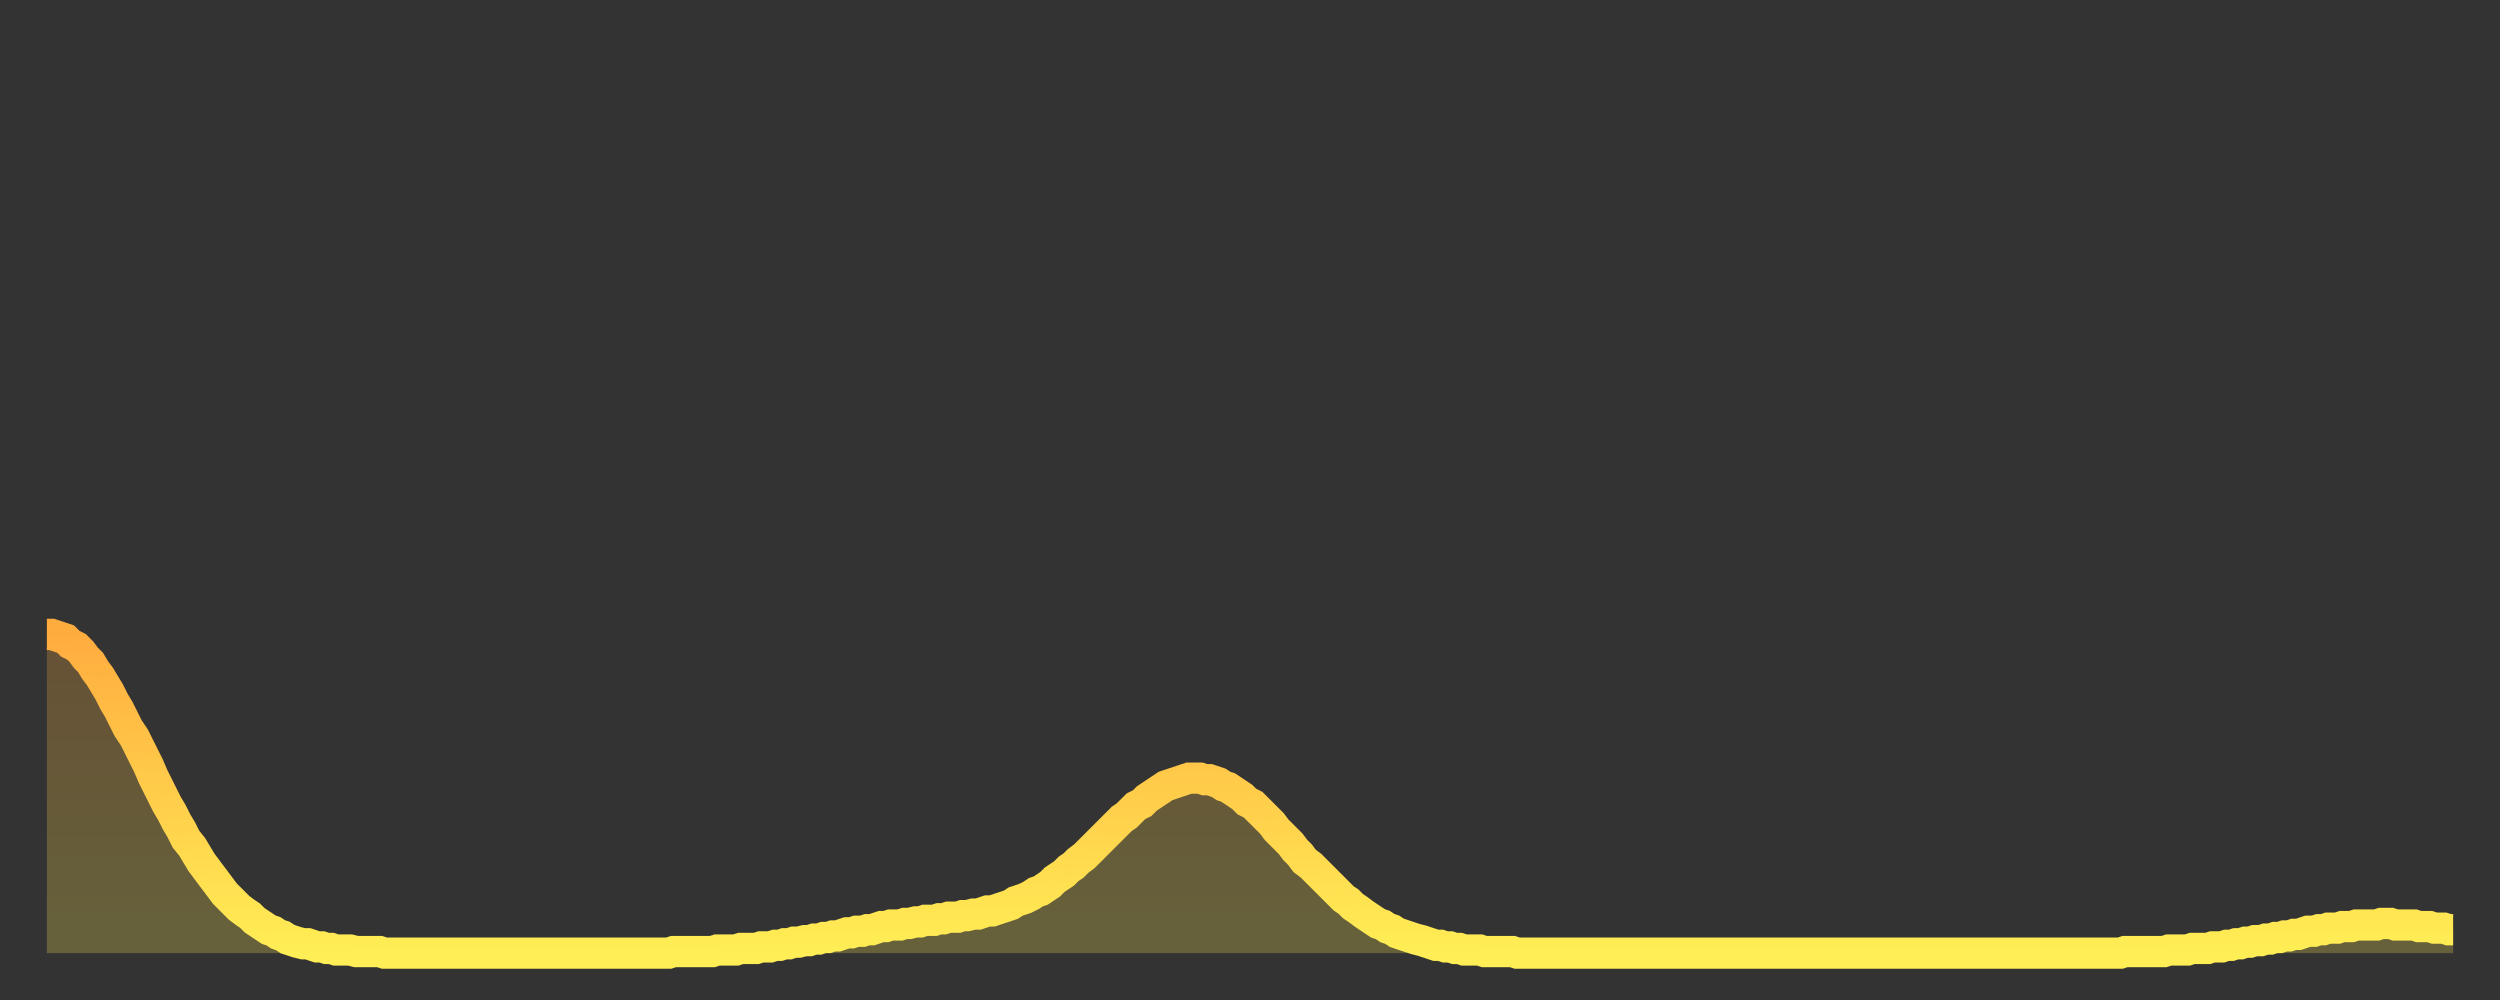
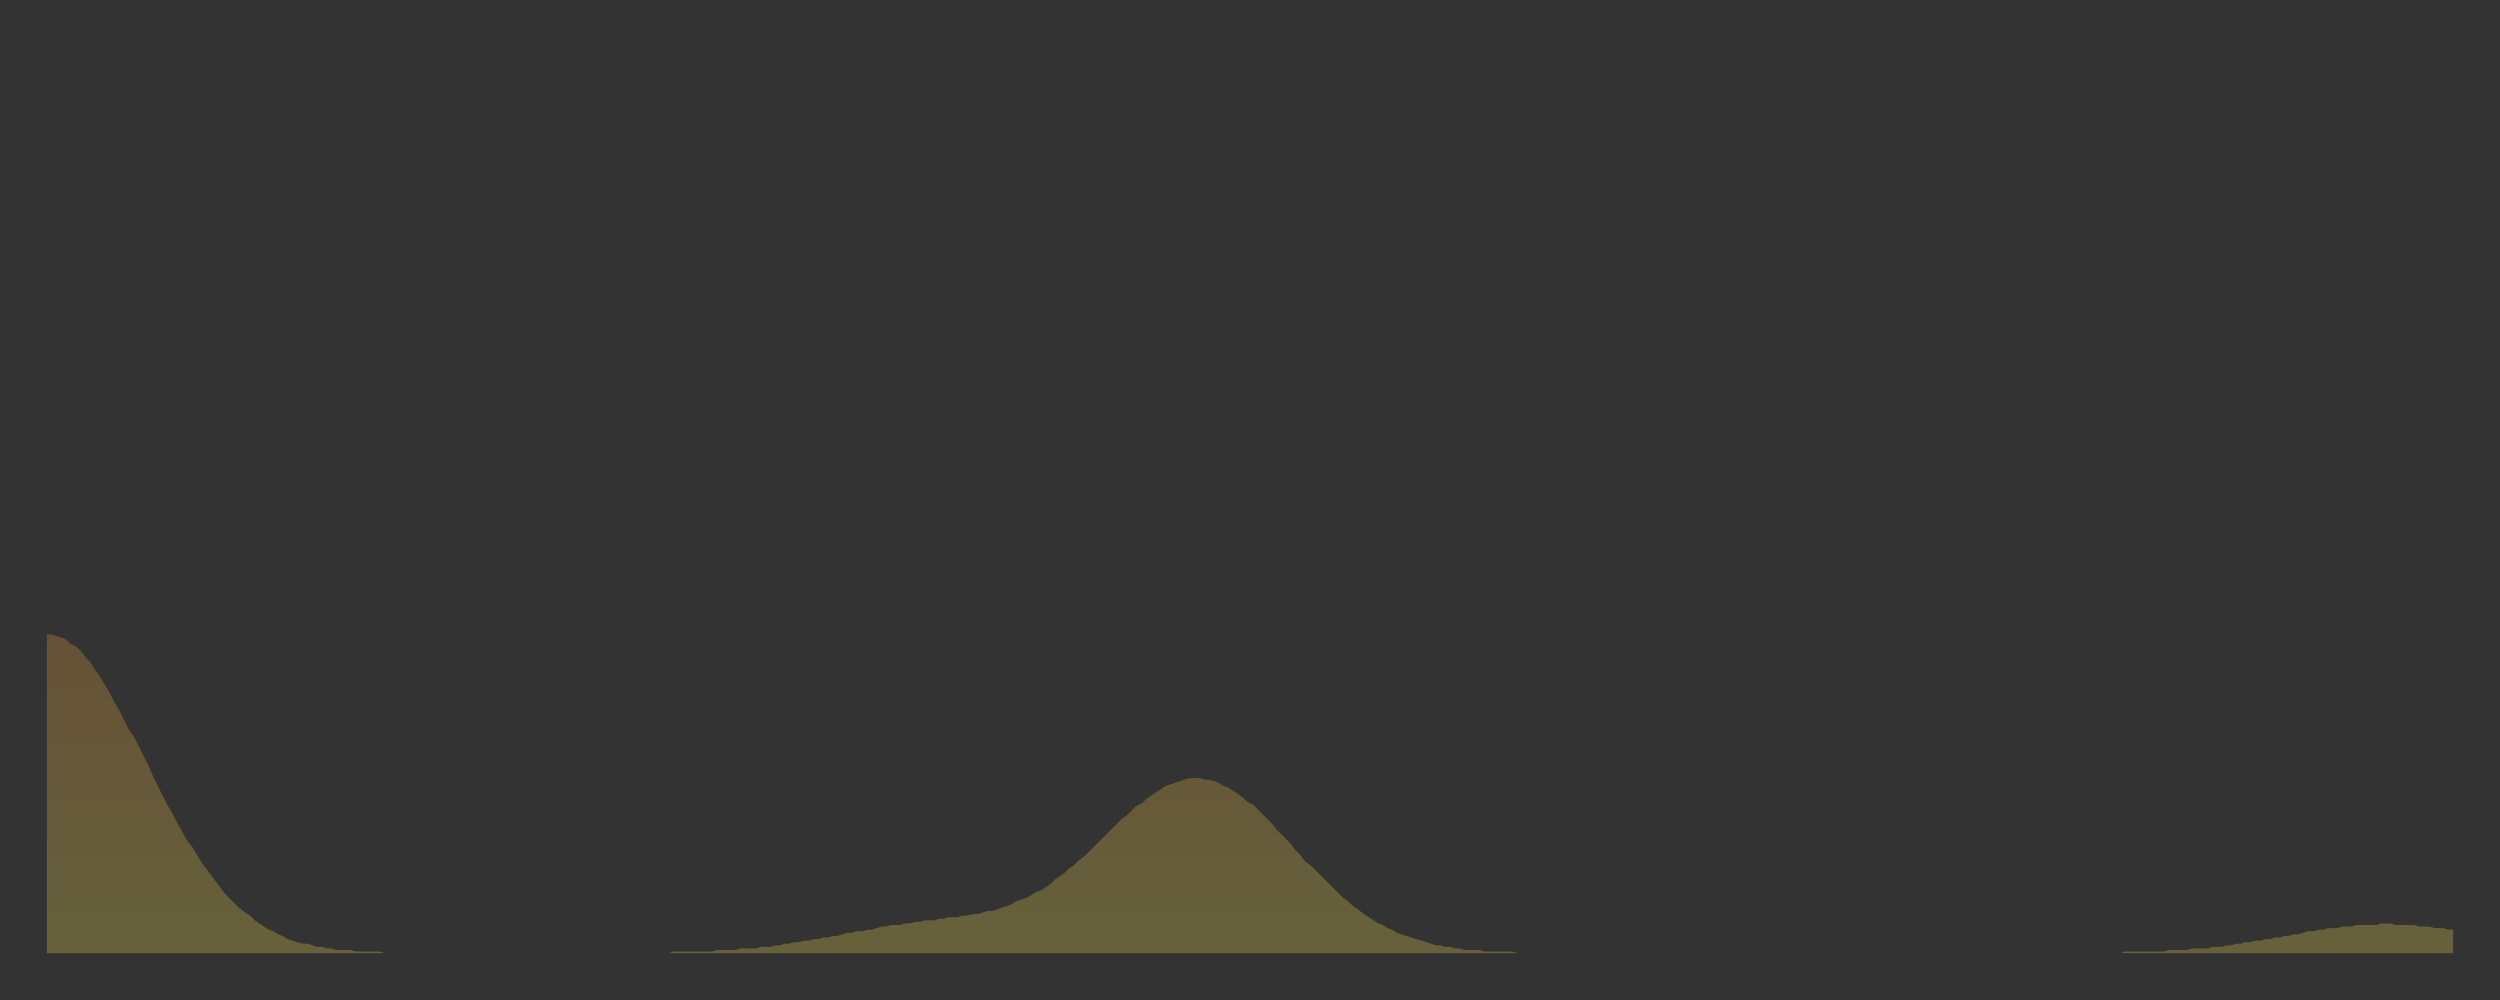
<svg xmlns="http://www.w3.org/2000/svg" baseProfile="full" height="64" version="1.1" width="160">
  <rect width="100%" height="100%" fill="#333333" stroke="none" />
  <defs>
    <linearGradient id="id3110068" x1="0" x2="0" y1="0" y2="1">
      <stop offset="0%" stop-color="#ffac3f" />
      <stop offset="50%" stop-color="#ffcd4a" />
      <stop offset="100%" stop-color="#ffee55" />
    </linearGradient>
  </defs>
  <g transform="translate(3,3)">
    <g>
-       <path d="M 0.0 37.6 0.3 37.6 0.6 37.7 0.9 37.8 1.2 37.9 1.5 38.2 1.9 38.4 2.2 38.7 2.5 39.1 2.8 39.4 3.1 39.9 3.4 40.3 3.7 40.8 4.0 41.3 4.3 41.9 4.6 42.4 4.9 43.0 5.2 43.6 5.6 44.2 5.9 44.8 6.2 45.4 6.5 46.0 6.8 46.7 7.1 47.3 7.4 47.9 7.7 48.5 8.0 49.0 8.3 49.6 8.6 50.1 8.9 50.7 9.3 51.2 9.6 51.7 9.9 52.2 10.2 52.6 10.5 53.0 10.8 53.4 11.1 53.8 11.4 54.2 11.7 54.5 12.0 54.8 12.3 55.1 12.7 55.4 13.0 55.6 13.3 55.9 13.6 56.1 13.9 56.3 14.2 56.5 14.5 56.6 14.8 56.8 15.1 56.9 15.4 57.1 15.7 57.2 16.0 57.3 16.4 57.4 16.7 57.4 17.0 57.5 17.3 57.6 17.6 57.6 17.9 57.7 18.2 57.7 18.5 57.8 18.8 57.8 19.1 57.8 19.4 57.8 19.8 57.9 20.1 57.9 20.4 57.9 20.7 57.9 21.0 57.9 21.3 57.9 21.6 58.0 21.9 58.0 22.2 58.0 22.5 58.0 22.8 58.0 23.1 58.0 23.5 58.0 23.8 58.0 24.1 58.0 24.4 58.0 24.7 58.0 25.0 58.0 25.3 58.0 25.6 58.0 25.9 58.0 26.2 58.0 26.5 58.0 26.8 58.0 27.2 58.0 27.5 58.0 27.8 58.0 28.1 58.0 28.4 58.0 28.7 58.0 29.0 58.0 29.3 58.0 29.6 58.0 29.9 58.0 30.2 58.0 30.6 58.0 30.9 58.0 31.2 58.0 31.5 58.0 31.8 58.0 32.1 58.0 32.4 58.0 32.7 58.0 33.0 58.0 33.3 58.0 33.6 58.0 33.9 58.0 34.3 58.0 34.6 58.0 34.9 58.0 35.2 58.0 35.5 58.0 35.8 58.0 36.1 58.0 36.4 58.0 36.7 58.0 37.0 58.0 37.3 58.0 37.7 58.0 38.0 58.0 38.3 58.0 38.6 58.0 38.9 58.0 39.2 58.0 39.5 58.0 39.8 58.0 40.1 57.9 40.4 57.9 40.7 57.9 41.0 57.9 41.4 57.9 41.7 57.9 42.0 57.9 42.3 57.9 42.6 57.9 42.9 57.8 43.2 57.8 43.5 57.8 43.8 57.8 44.1 57.8 44.4 57.7 44.7 57.7 45.1 57.7 45.4 57.7 45.7 57.6 46.0 57.6 46.3 57.6 46.6 57.5 46.9 57.5 47.2 57.4 47.5 57.4 47.8 57.3 48.1 57.3 48.5 57.2 48.8 57.2 49.1 57.1 49.4 57.1 49.7 57.0 50.0 57.0 50.3 56.9 50.6 56.9 50.9 56.8 51.2 56.7 51.5 56.7 51.8 56.6 52.2 56.6 52.5 56.5 52.8 56.5 53.1 56.4 53.4 56.3 53.7 56.3 54.0 56.2 54.3 56.2 54.6 56.2 54.9 56.1 55.2 56.1 55.6 56.0 55.9 56.0 56.2 55.9 56.5 55.9 56.8 55.9 57.1 55.8 57.4 55.8 57.7 55.7 58.0 55.7 58.3 55.7 58.6 55.6 58.9 55.6 59.3 55.5 59.6 55.5 59.9 55.4 60.2 55.3 60.5 55.3 60.8 55.2 61.1 55.1 61.4 55.0 61.7 54.9 62.0 54.7 62.3 54.6 62.6 54.5 63.0 54.3 63.3 54.1 63.6 54.0 63.9 53.8 64.2 53.6 64.5 53.3 64.8 53.1 65.1 52.9 65.4 52.6 65.7 52.4 66.0 52.1 66.4 51.8 66.7 51.5 67.0 51.2 67.3 50.9 67.6 50.6 67.9 50.3 68.2 50.0 68.5 49.7 68.8 49.4 69.1 49.2 69.4 48.9 69.7 48.6 70.1 48.4 70.4 48.1 70.7 47.9 71.0 47.7 71.3 47.5 71.6 47.3 71.9 47.2 72.2 47.1 72.5 47.0 72.8 46.9 73.1 46.8 73.5 46.8 73.8 46.8 74.1 46.9 74.4 46.9 74.7 47.0 75.0 47.1 75.3 47.3 75.6 47.4 75.9 47.6 76.2 47.8 76.5 48.0 76.8 48.3 77.2 48.5 77.5 48.8 77.8 49.1 78.1 49.4 78.4 49.7 78.7 50.1 79.0 50.4 79.3 50.7 79.6 51.0 79.9 51.4 80.2 51.7 80.5 52.1 80.9 52.4 81.2 52.7 81.5 53.0 81.8 53.3 82.1 53.6 82.4 53.9 82.7 54.2 83.0 54.5 83.3 54.7 83.6 55.0 83.9 55.2 84.3 55.5 84.6 55.7 84.9 55.9 85.2 56.1 85.5 56.2 85.8 56.4 86.1 56.5 86.4 56.7 86.7 56.8 87.0 56.9 87.3 57.0 87.6 57.1 88.0 57.2 88.3 57.3 88.6 57.4 88.9 57.5 89.2 57.5 89.5 57.6 89.8 57.6 90.1 57.7 90.4 57.7 90.7 57.8 91.0 57.8 91.4 57.8 91.7 57.8 92.0 57.9 92.3 57.9 92.6 57.9 92.9 57.9 93.2 57.9 93.5 57.9 93.8 57.9 94.1 58.0 94.4 58.0 94.7 58.0 95.1 58.0 95.4 58.0 95.7 58.0 96.0 58.0 96.3 58.0 96.6 58.0 96.9 58.0 97.2 58.0 97.5 58.0 97.8 58.0 98.1 58.0 98.4 58.0 98.8 58.0 99.1 58.0 99.4 58.0 99.7 58.0 100.0 58.0 100.3 58.0 100.6 58.0 100.9 58.0 101.2 58.0 101.5 58.0 101.8 58.0 102.2 58.0 102.5 58.0 102.8 58.0 103.1 58.0 103.4 58.0 103.7 58.0 104.0 58.0 104.3 58.0 104.6 58.0 104.9 58.0 105.2 58.0 105.5 58.0 105.9 58.0 106.2 58.0 106.5 58.0 106.8 58.0 107.1 58.0 107.4 58.0 107.7 58.0 108.0 58.0 108.3 58.0 108.6 58.0 108.9 58.0 109.3 58.0 109.6 58.0 109.9 58.0 110.2 58.0 110.5 58.0 110.8 58.0 111.1 58.0 111.4 58.0 111.7 58.0 112.0 58.0 112.3 58.0 112.6 58.0 113.0 58.0 113.3 58.0 113.6 58.0 113.9 58.0 114.2 58.0 114.5 58.0 114.8 58.0 115.1 58.0 115.4 58.0 115.7 58.0 116.0 58.0 116.3 58.0 116.7 58.0 117.0 58.0 117.3 58.0 117.6 58.0 117.9 58.0 118.2 58.0 118.5 58.0 118.8 58.0 119.1 58.0 119.4 58.0 119.7 58.0 120.1 58.0 120.4 58.0 120.7 58.0 121.0 58.0 121.3 58.0 121.6 58.0 121.9 58.0 122.2 58.0 122.5 58.0 122.8 58.0 123.1 58.0 123.4 58.0 123.8 58.0 124.1 58.0 124.4 58.0 124.7 58.0 125.0 58.0 125.3 58.0 125.6 58.0 125.9 58.0 126.2 58.0 126.5 58.0 126.8 58.0 127.2 58.0 127.5 58.0 127.8 58.0 128.1 58.0 128.4 58.0 128.7 58.0 129.0 58.0 129.3 58.0 129.6 58.0 129.9 58.0 130.2 58.0 130.5 58.0 130.9 58.0 131.2 58.0 131.5 58.0 131.8 58.0 132.1 58.0 132.4 58.0 132.7 58.0 133.0 57.9 133.3 57.9 133.6 57.9 133.9 57.9 134.2 57.9 134.6 57.9 134.9 57.9 135.2 57.9 135.5 57.9 135.8 57.8 136.1 57.8 136.4 57.8 136.7 57.8 137.0 57.8 137.3 57.7 137.6 57.7 138.0 57.7 138.3 57.7 138.6 57.6 138.9 57.6 139.2 57.6 139.5 57.5 139.8 57.5 140.1 57.4 140.4 57.4 140.7 57.3 141.0 57.3 141.3 57.2 141.7 57.2 142.0 57.1 142.3 57.1 142.6 57.0 142.9 57.0 143.2 56.9 143.5 56.9 143.8 56.8 144.1 56.8 144.4 56.7 144.7 56.6 145.1 56.6 145.4 56.5 145.7 56.5 146.0 56.4 146.3 56.4 146.6 56.4 146.9 56.3 147.2 56.3 147.5 56.3 147.8 56.2 148.1 56.2 148.4 56.2 148.8 56.2 149.1 56.2 149.4 56.1 149.7 56.1 150.0 56.1 150.3 56.2 150.6 56.2 150.9 56.2 151.2 56.2 151.5 56.2 151.8 56.3 152.1 56.3 152.5 56.3 152.8 56.4 153.1 56.4 153.4 56.4 153.7 56.5 154.0 56.5" fill="none" id="graph-curve" opacity="1" stroke="url(#id3110068)" stroke-width="2" />
      <path d="M 0 58 L 0.0 37.6 0.3 37.6 0.6 37.7 0.9 37.8 1.2 37.9 1.5 38.2 1.9 38.4 2.2 38.7 2.5 39.1 2.8 39.4 3.1 39.9 3.4 40.3 3.7 40.8 4.0 41.3 4.3 41.9 4.6 42.4 4.9 43.0 5.2 43.6 5.6 44.2 5.9 44.8 6.2 45.4 6.5 46.0 6.8 46.7 7.1 47.3 7.4 47.9 7.7 48.5 8.0 49.0 8.3 49.6 8.6 50.1 8.9 50.7 9.3 51.2 9.6 51.7 9.9 52.2 10.2 52.6 10.5 53.0 10.8 53.4 11.1 53.8 11.4 54.2 11.7 54.5 12.0 54.8 12.3 55.1 12.7 55.4 13.0 55.6 13.3 55.9 13.6 56.1 13.9 56.3 14.2 56.5 14.5 56.6 14.8 56.8 15.1 56.9 15.4 57.1 15.7 57.2 16.0 57.3 16.4 57.4 16.7 57.4 17.0 57.5 17.3 57.6 17.6 57.6 17.9 57.7 18.2 57.7 18.5 57.8 18.8 57.8 19.1 57.8 19.4 57.8 19.8 57.9 20.1 57.9 20.4 57.9 20.7 57.9 21.0 57.9 21.3 57.9 21.6 58.0 21.9 58.0 22.2 58.0 22.5 58.0 22.8 58.0 23.1 58.0 23.5 58.0 23.8 58.0 24.1 58.0 24.4 58.0 24.7 58.0 25.0 58.0 25.3 58.0 25.6 58.0 25.9 58.0 26.2 58.0 26.5 58.0 26.8 58.0 27.2 58.0 27.5 58.0 27.8 58.0 28.1 58.0 28.4 58.0 28.7 58.0 29.0 58.0 29.3 58.0 29.6 58.0 29.9 58.0 30.2 58.0 30.6 58.0 30.9 58.0 31.2 58.0 31.5 58.0 31.8 58.0 32.1 58.0 32.4 58.0 32.7 58.0 33.0 58.0 33.3 58.0 33.6 58.0 33.9 58.0 34.3 58.0 34.6 58.0 34.9 58.0 35.2 58.0 35.5 58.0 35.8 58.0 36.1 58.0 36.4 58.0 36.7 58.0 37.0 58.0 37.3 58.0 37.7 58.0 38.0 58.0 38.3 58.0 38.6 58.0 38.9 58.0 39.2 58.0 39.5 58.0 39.8 58.0 40.1 57.9 40.4 57.9 40.7 57.9 41.0 57.9 41.4 57.9 41.7 57.9 42.0 57.9 42.3 57.9 42.6 57.9 42.9 57.8 43.2 57.8 43.5 57.8 43.8 57.8 44.1 57.8 44.4 57.7 44.7 57.7 45.1 57.7 45.4 57.7 45.7 57.6 46.0 57.6 46.3 57.6 46.6 57.5 46.9 57.5 47.2 57.4 47.5 57.4 47.8 57.3 48.1 57.3 48.5 57.2 48.8 57.2 49.1 57.1 49.4 57.1 49.7 57.0 50.0 57.0 50.3 56.9 50.6 56.9 50.9 56.8 51.2 56.7 51.5 56.7 51.8 56.6 52.2 56.6 52.5 56.5 52.8 56.5 53.1 56.4 53.4 56.3 53.7 56.3 54.0 56.2 54.3 56.2 54.6 56.2 54.9 56.1 55.2 56.1 55.6 56.0 55.9 56.0 56.2 55.9 56.5 55.9 56.8 55.9 57.1 55.8 57.4 55.8 57.7 55.7 58.0 55.7 58.3 55.7 58.6 55.6 58.9 55.6 59.3 55.5 59.6 55.5 59.9 55.4 60.2 55.3 60.5 55.3 60.8 55.2 61.1 55.1 61.4 55.0 61.7 54.9 62.0 54.7 62.3 54.6 62.6 54.5 63.0 54.3 63.3 54.1 63.6 54.0 63.9 53.8 64.2 53.6 64.5 53.3 64.8 53.1 65.1 52.9 65.4 52.6 65.7 52.4 66.0 52.1 66.4 51.8 66.7 51.5 67.0 51.2 67.3 50.9 67.6 50.6 67.9 50.3 68.2 50.0 68.5 49.7 68.8 49.4 69.1 49.2 69.4 48.9 69.7 48.6 70.1 48.4 70.4 48.1 70.7 47.9 71.0 47.7 71.3 47.5 71.6 47.3 71.9 47.2 72.2 47.1 72.5 47.0 72.8 46.9 73.1 46.8 73.5 46.8 73.8 46.8 74.1 46.9 74.4 46.9 74.7 47.0 75.0 47.1 75.3 47.3 75.6 47.4 75.9 47.6 76.2 47.8 76.5 48.0 76.8 48.3 77.2 48.5 77.5 48.8 77.8 49.1 78.1 49.4 78.4 49.7 78.7 50.1 79.0 50.4 79.3 50.7 79.6 51.0 79.9 51.4 80.2 51.7 80.5 52.1 80.9 52.4 81.2 52.7 81.5 53.0 81.8 53.3 82.1 53.6 82.4 53.9 82.7 54.2 83.0 54.5 83.3 54.7 83.6 55.0 83.9 55.2 84.3 55.5 84.6 55.7 84.9 55.9 85.2 56.1 85.5 56.2 85.8 56.4 86.1 56.5 86.4 56.7 86.7 56.8 87.0 56.9 87.3 57.0 87.6 57.1 88.0 57.2 88.3 57.3 88.6 57.4 88.9 57.5 89.2 57.5 89.5 57.6 89.8 57.6 90.1 57.7 90.4 57.7 90.7 57.8 91.0 57.8 91.4 57.8 91.7 57.8 92.0 57.9 92.3 57.9 92.6 57.9 92.9 57.9 93.2 57.9 93.5 57.9 93.8 57.9 94.1 58.0 94.4 58.0 94.7 58.0 95.1 58.0 95.4 58.0 95.7 58.0 96.0 58.0 96.3 58.0 96.6 58.0 96.9 58.0 97.2 58.0 97.5 58.0 97.8 58.0 98.1 58.0 98.4 58.0 98.8 58.0 99.1 58.0 99.4 58.0 99.7 58.0 100.0 58.0 100.3 58.0 100.6 58.0 100.9 58.0 101.2 58.0 101.5 58.0 101.8 58.0 102.2 58.0 102.5 58.0 102.8 58.0 103.1 58.0 103.4 58.0 103.7 58.0 104.0 58.0 104.3 58.0 104.6 58.0 104.9 58.0 105.2 58.0 105.5 58.0 105.9 58.0 106.2 58.0 106.5 58.0 106.8 58.0 107.1 58.0 107.4 58.0 107.7 58.0 108.0 58.0 108.3 58.0 108.6 58.0 108.9 58.0 109.3 58.0 109.6 58.0 109.9 58.0 110.2 58.0 110.5 58.0 110.8 58.0 111.1 58.0 111.4 58.0 111.7 58.0 112.0 58.0 112.3 58.0 112.6 58.0 113.0 58.0 113.3 58.0 113.6 58.0 113.9 58.0 114.2 58.0 114.5 58.0 114.8 58.0 115.1 58.0 115.4 58.0 115.7 58.0 116.0 58.0 116.3 58.0 116.7 58.0 117.0 58.0 117.3 58.0 117.6 58.0 117.9 58.0 118.2 58.0 118.5 58.0 118.8 58.0 119.1 58.0 119.4 58.0 119.7 58.0 120.1 58.0 120.4 58.0 120.7 58.0 121.0 58.0 121.3 58.0 121.6 58.0 121.9 58.0 122.2 58.0 122.5 58.0 122.8 58.0 123.1 58.0 123.4 58.0 123.8 58.0 124.1 58.0 124.4 58.0 124.7 58.0 125.0 58.0 125.3 58.0 125.6 58.0 125.9 58.0 126.2 58.0 126.5 58.0 126.8 58.0 127.2 58.0 127.5 58.0 127.8 58.0 128.1 58.0 128.4 58.0 128.7 58.0 129.0 58.0 129.3 58.0 129.6 58.0 129.9 58.0 130.2 58.0 130.5 58.0 130.9 58.0 131.2 58.0 131.5 58.0 131.8 58.0 132.1 58.0 132.4 58.0 132.7 58.0 133.0 57.9 133.3 57.9 133.6 57.9 133.9 57.9 134.2 57.9 134.6 57.9 134.9 57.9 135.2 57.9 135.5 57.9 135.8 57.8 136.1 57.8 136.4 57.8 136.7 57.8 137.0 57.8 137.3 57.7 137.6 57.7 138.0 57.7 138.3 57.7 138.6 57.6 138.9 57.6 139.2 57.6 139.5 57.5 139.8 57.5 140.1 57.4 140.4 57.4 140.7 57.3 141.0 57.3 141.3 57.2 141.7 57.2 142.0 57.1 142.3 57.1 142.6 57.0 142.9 57.0 143.2 56.9 143.5 56.9 143.8 56.8 144.1 56.8 144.4 56.7 144.7 56.6 145.1 56.6 145.4 56.5 145.7 56.5 146.0 56.4 146.3 56.4 146.6 56.4 146.9 56.3 147.2 56.3 147.5 56.3 147.8 56.2 148.1 56.2 148.4 56.2 148.8 56.2 149.1 56.2 149.4 56.1 149.7 56.1 150.0 56.1 150.3 56.2 150.6 56.2 150.9 56.2 151.2 56.2 151.5 56.2 151.8 56.3 152.1 56.3 152.5 56.3 152.8 56.4 153.1 56.4 153.4 56.4 153.7 56.5 154.0 56.5 154 58" fill="url(#id3110068)" fill-opacity=".25" id="graph-shadow" />
    </g>
  </g>
</svg>